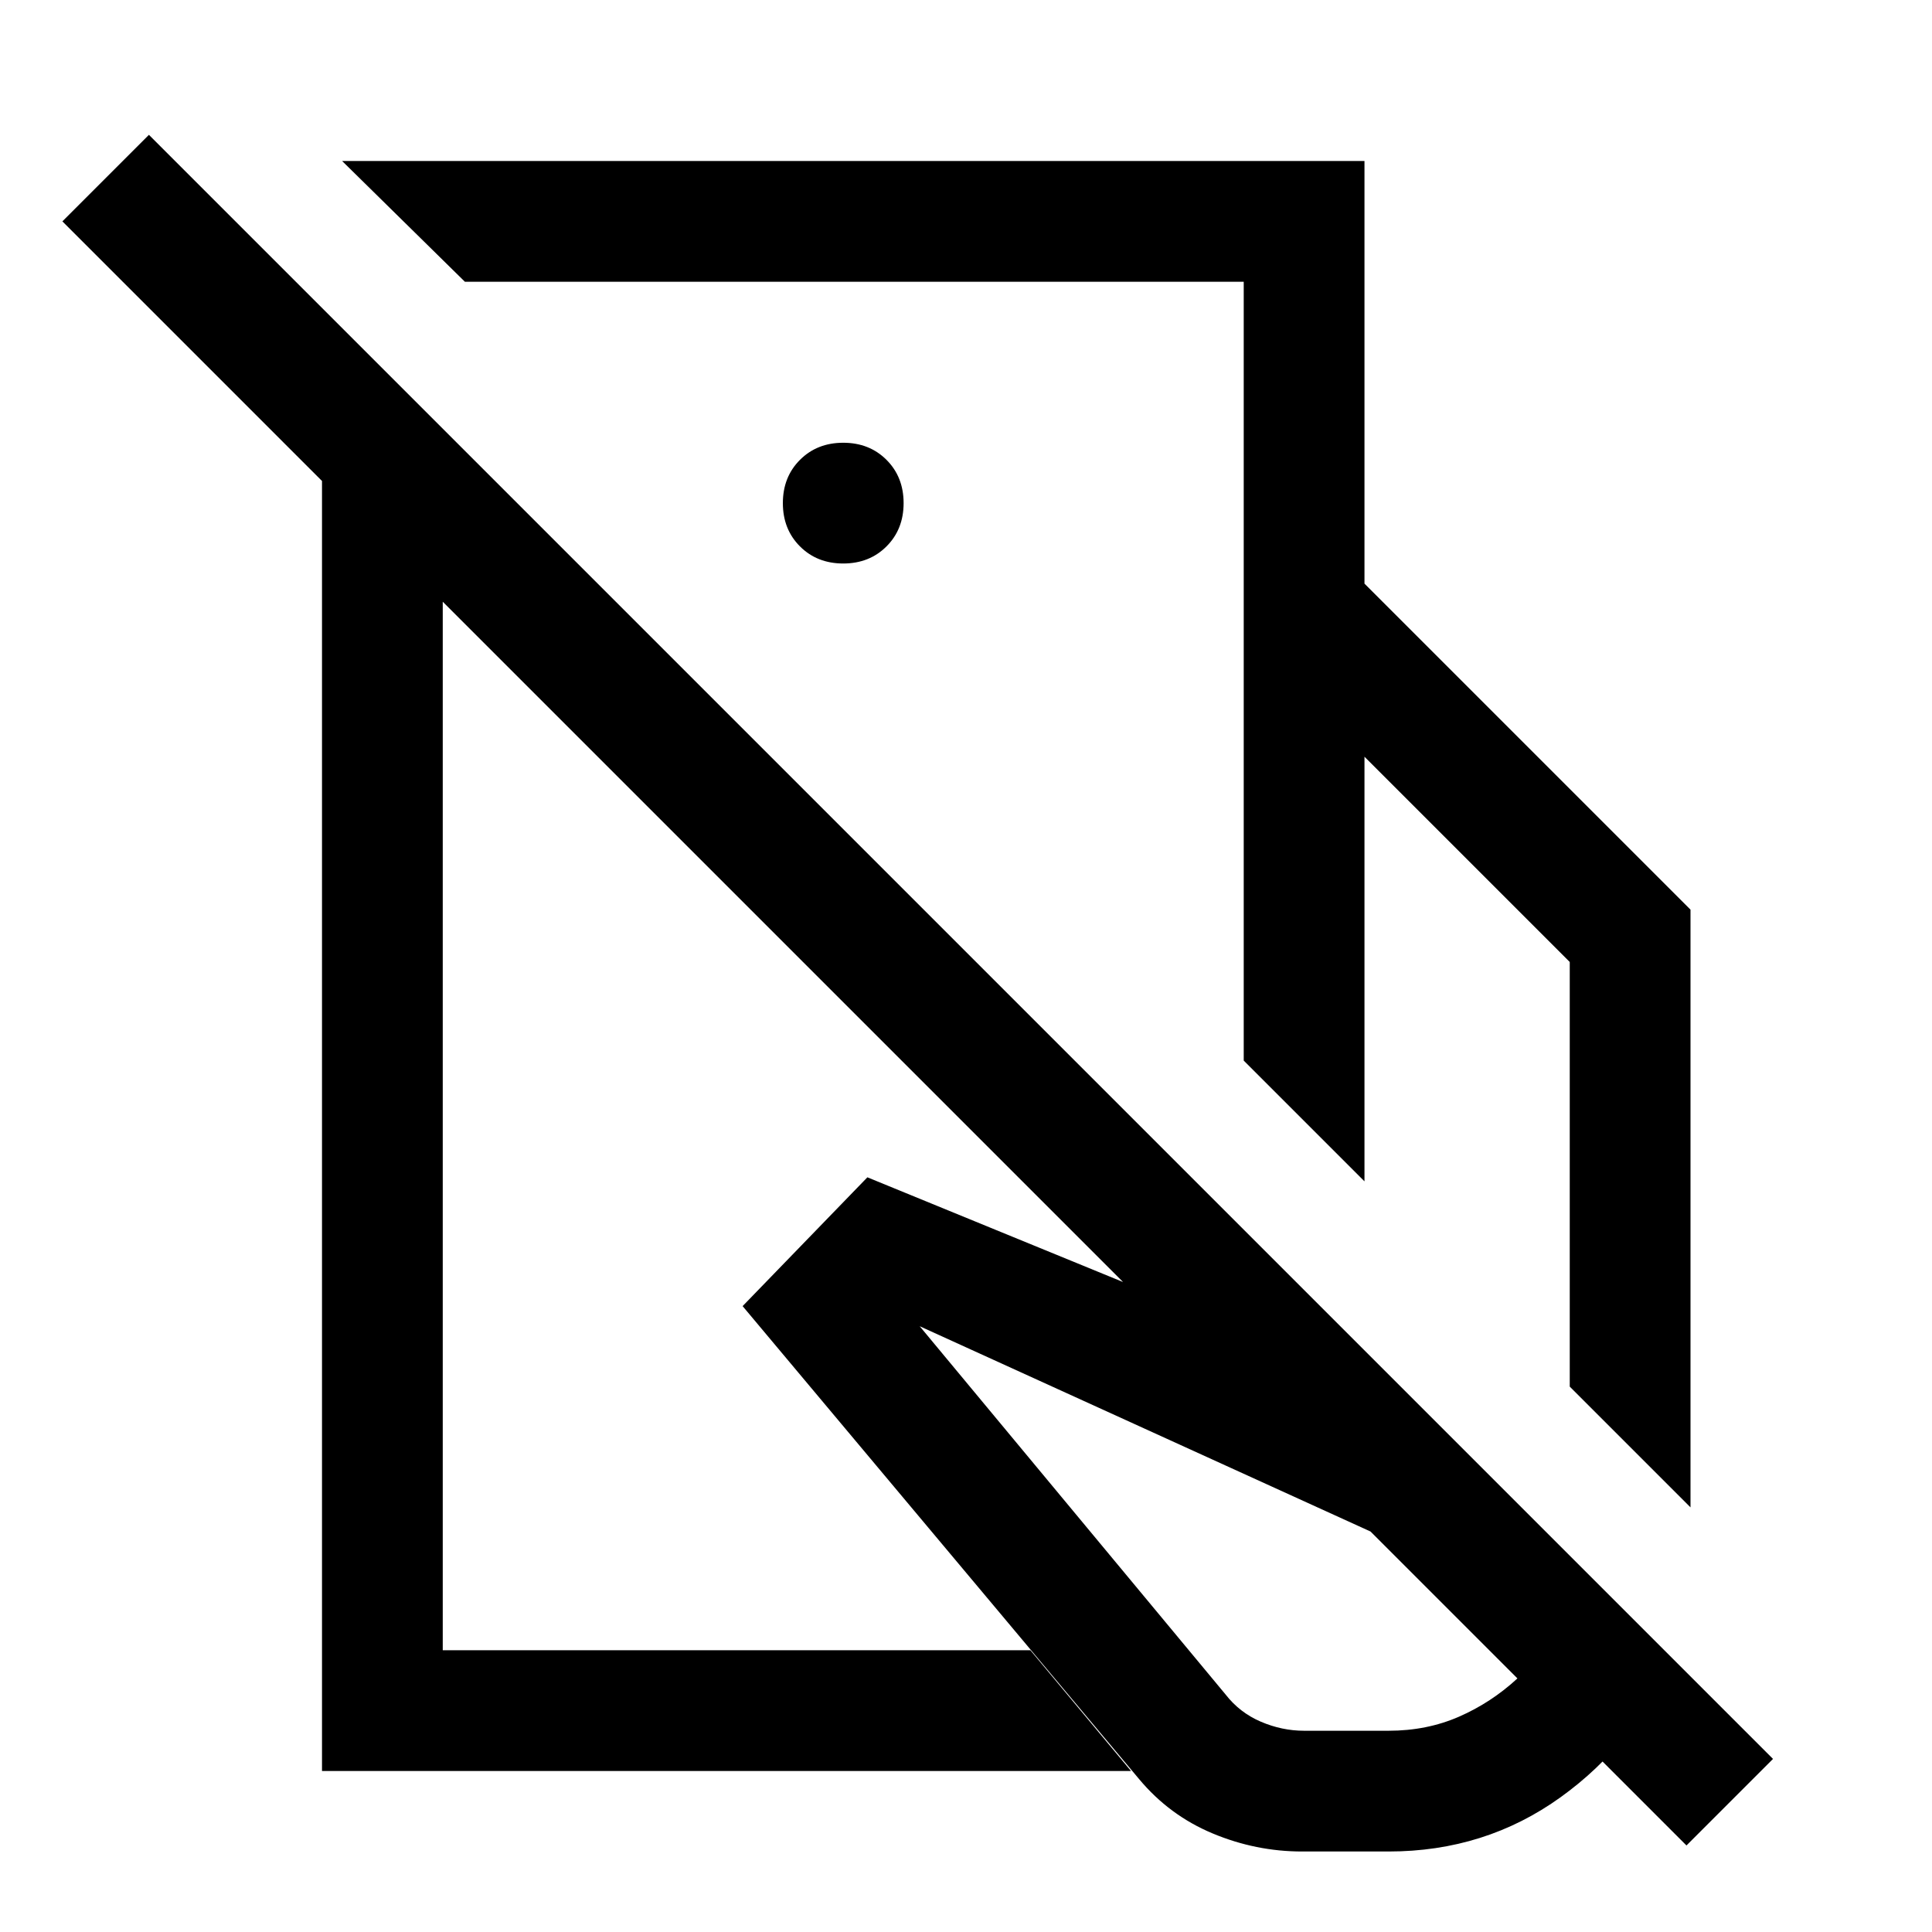
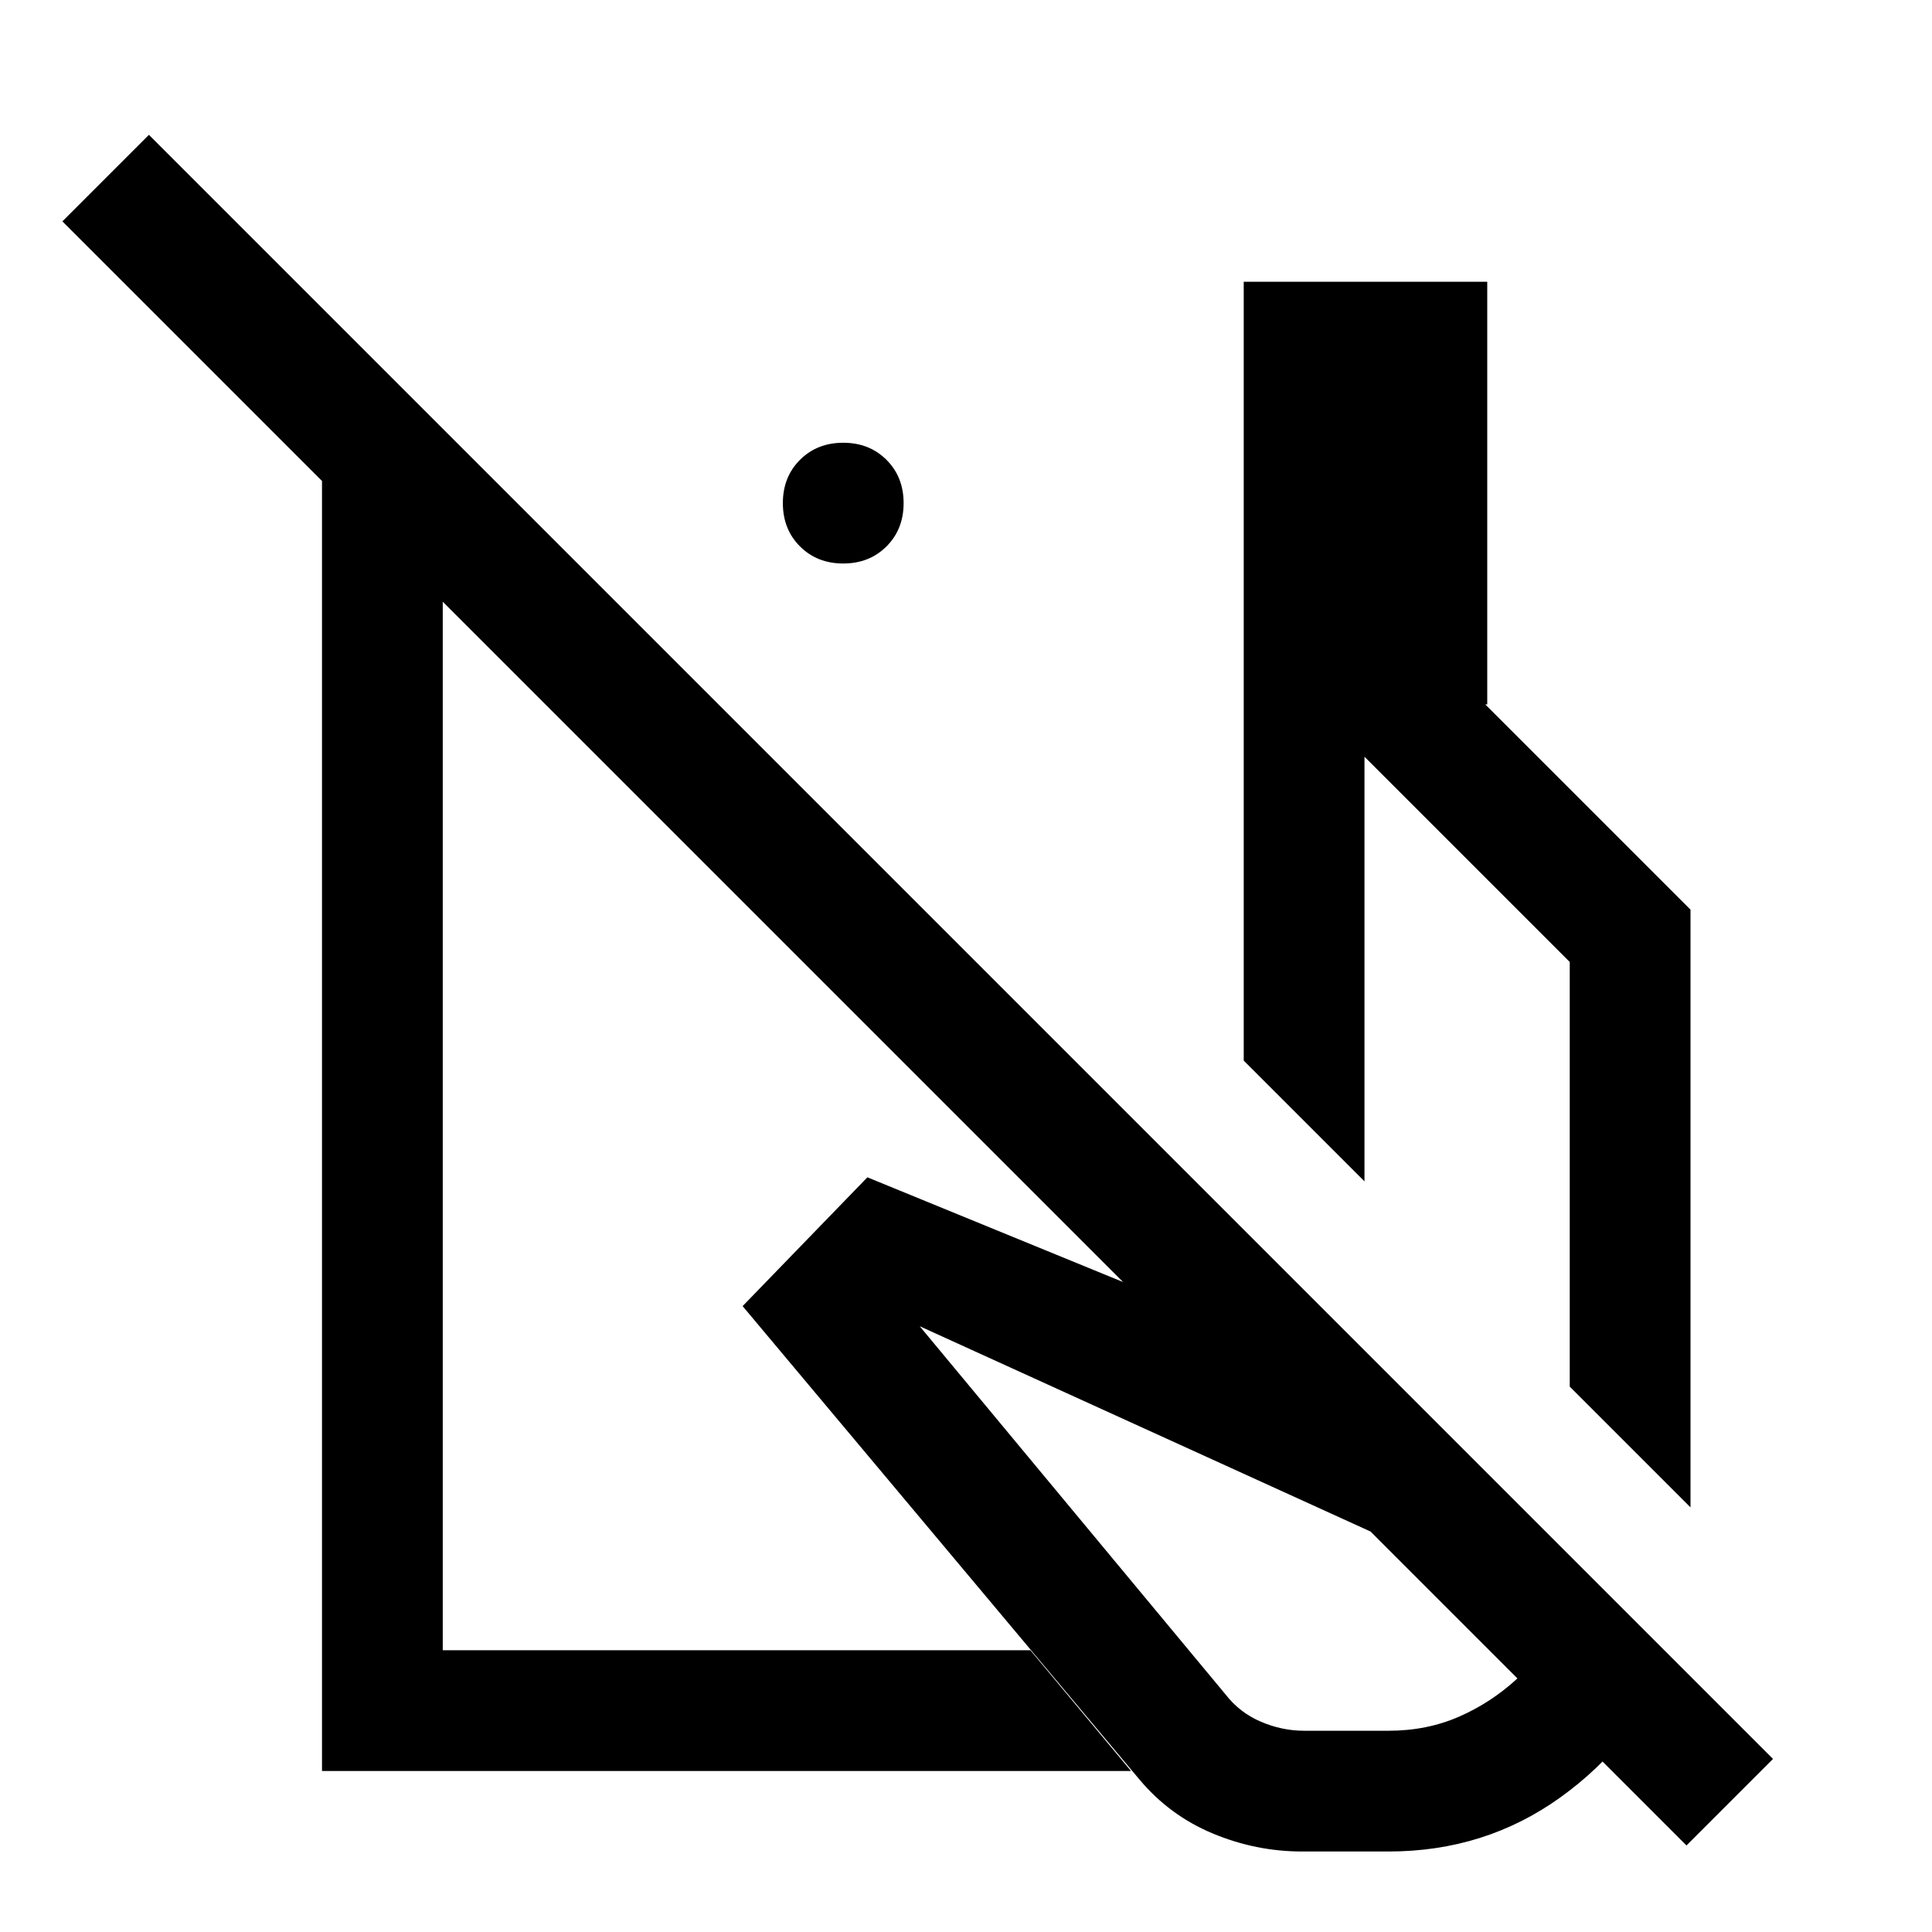
<svg xmlns="http://www.w3.org/2000/svg" width="48" height="48" viewBox="0 -960 960 960">
-   <path d="M618-433v-237h60l162 162v297l-60-60v-211L678-584v211l-60-60Zm29 393q-23 0-44.5-9T566-76L369-311l62-64 271 111 128 128q-17 42-54.5 69T690-40h-43Zm-29-630v-150H231l-61-60h508v210h-60Zm30 570h42q19 0 35-7t29-19l-73-73-224-102 152 183q7 9 17.5 13.5T648-100ZM424-646Zm68 257ZM881-86l-43 43-618-618v521h292l50 60H160v-641L31-850l43-43L881-86ZM419-680q13 0 21.5-8.5T449-710q0-13-8.5-21.5T419-740q-13 0-21.5 8.5T389-710q0 13 8.5 21.5T419-680Z" />
+   <path d="M618-433v-237h60l162 162v297l-60-60v-211L678-584v211l-60-60Zm29 393q-23 0-44.5-9T566-76L369-311l62-64 271 111 128 128q-17 42-54.5 69T690-40h-43Zm-29-630v-150H231h508v210h-60Zm30 570h42q19 0 35-7t29-19l-73-73-224-102 152 183q7 9 17.5 13.5T648-100ZM424-646Zm68 257ZM881-86l-43 43-618-618v521h292l50 60H160v-641L31-850l43-43L881-86ZM419-680q13 0 21.5-8.5T449-710q0-13-8.5-21.5T419-740q-13 0-21.5 8.5T389-710q0 13 8.5 21.5T419-680Z" />
</svg>